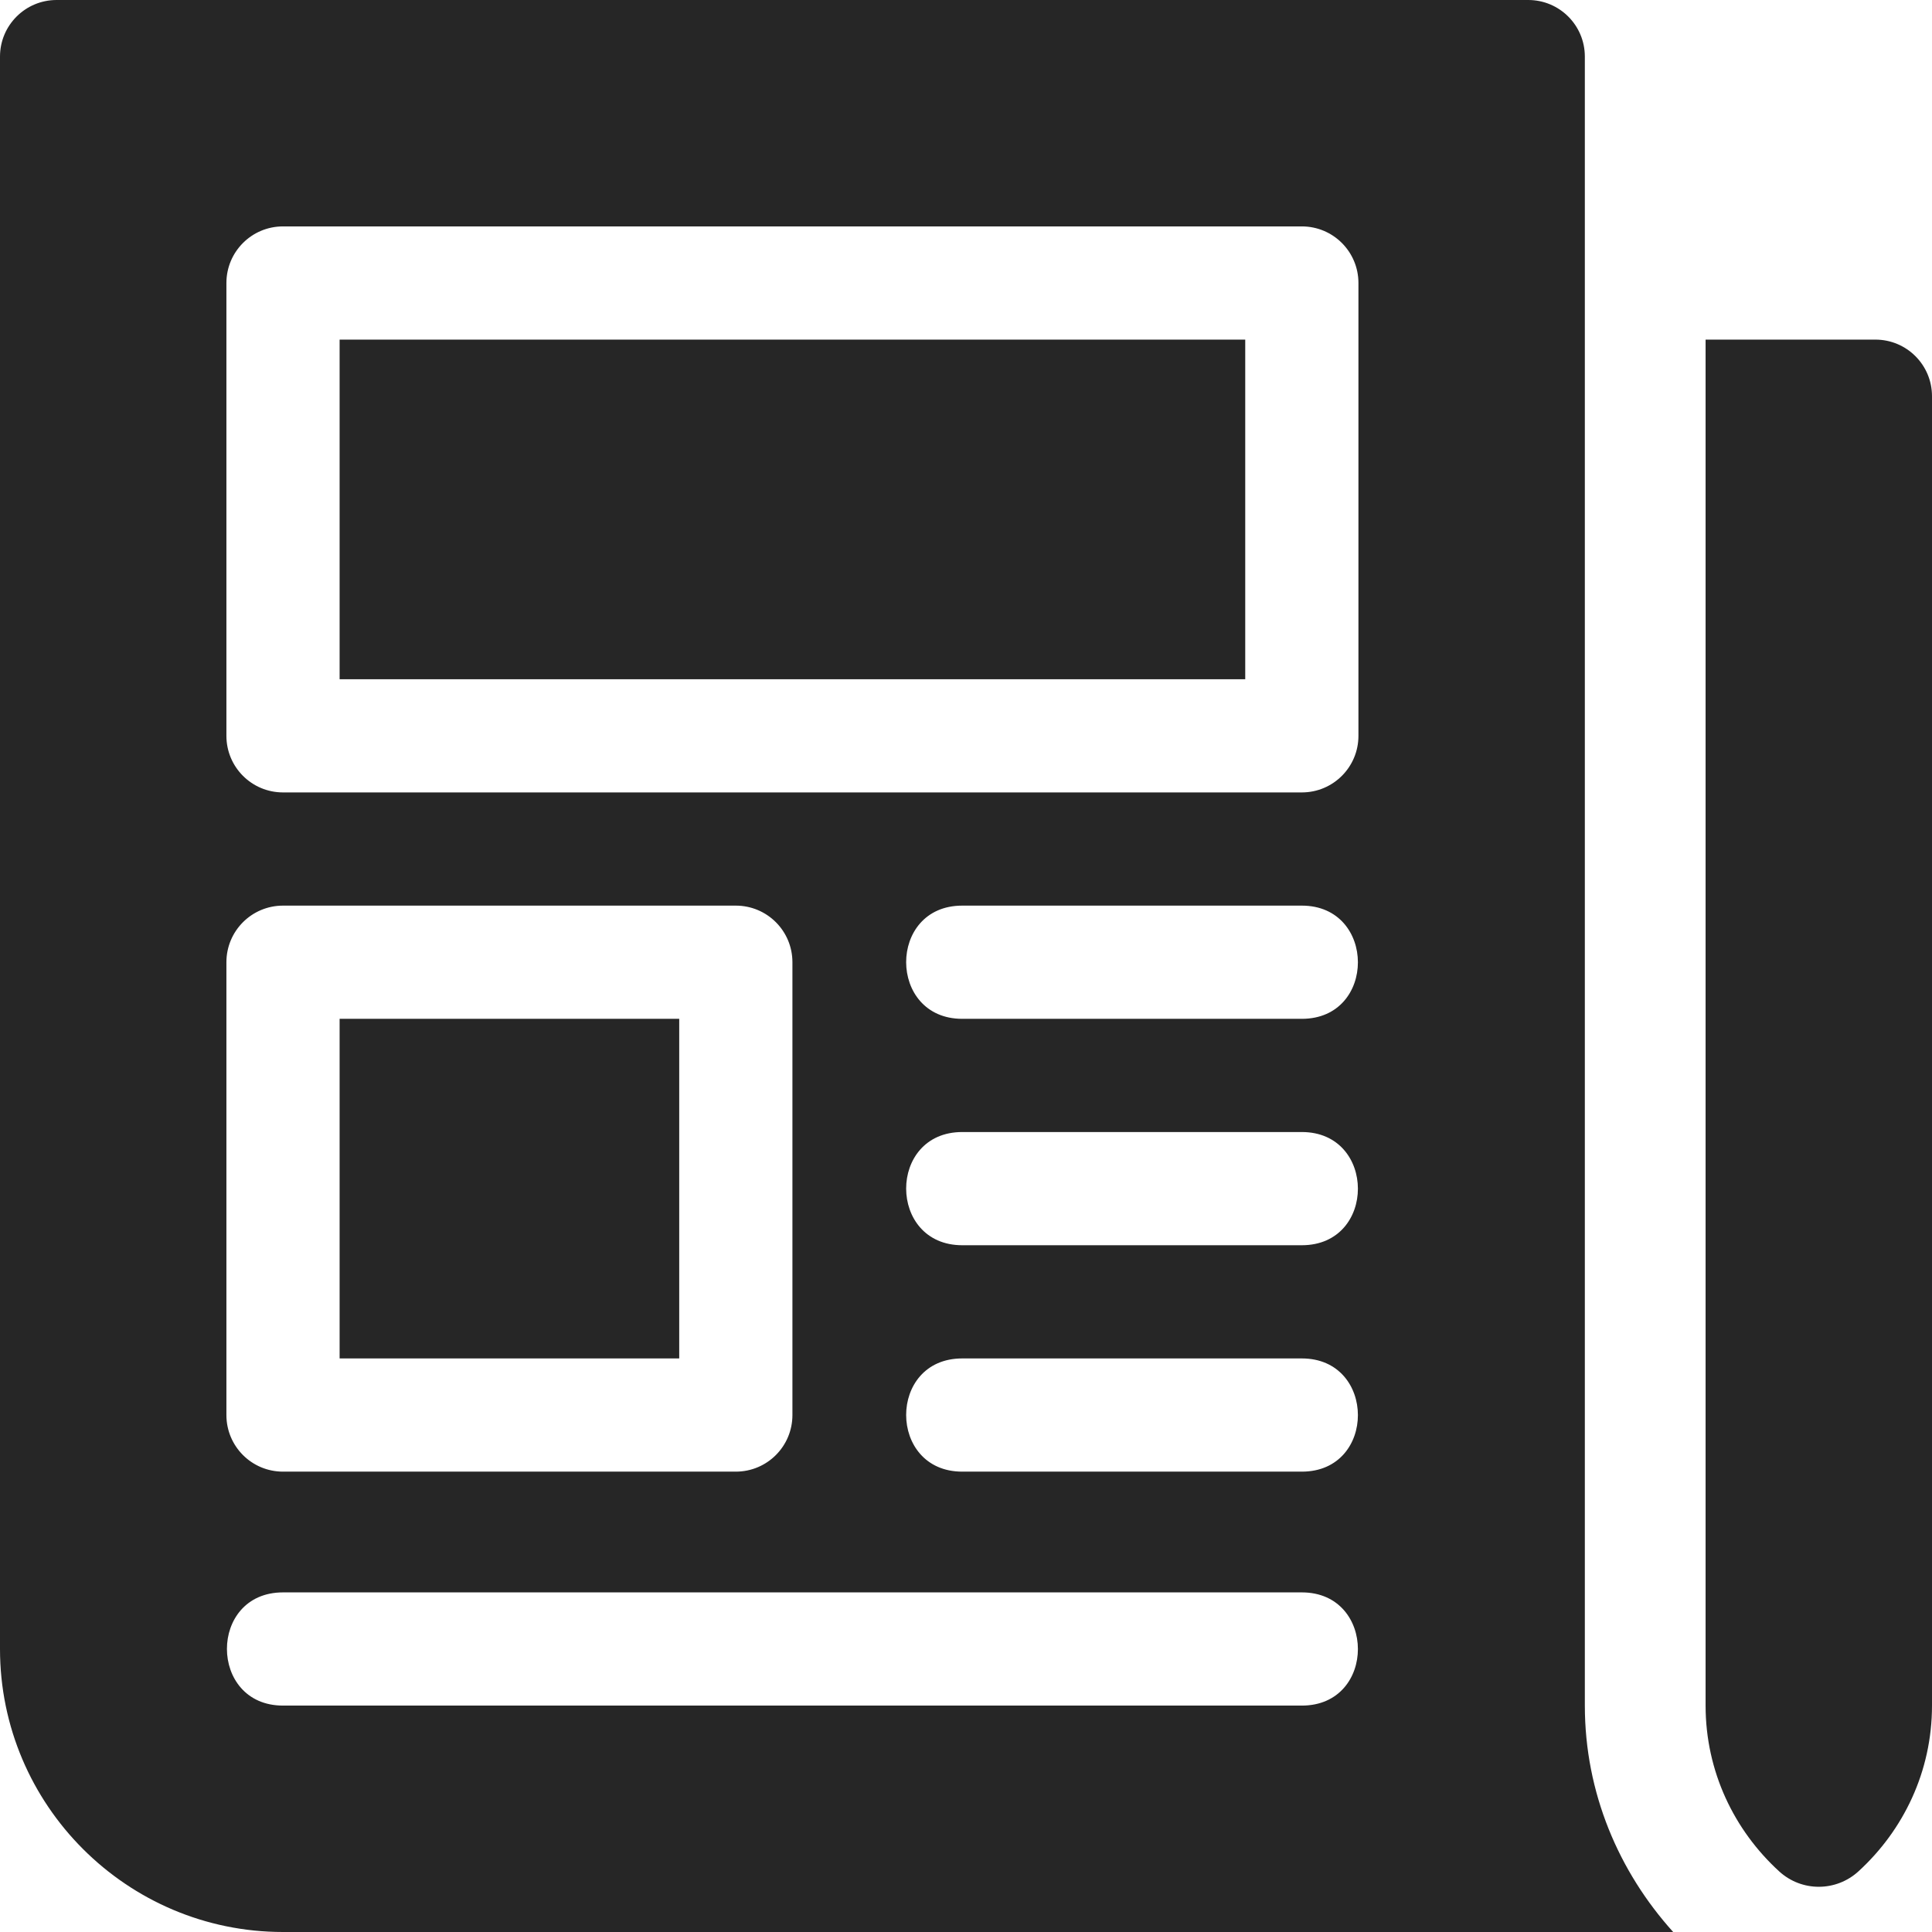
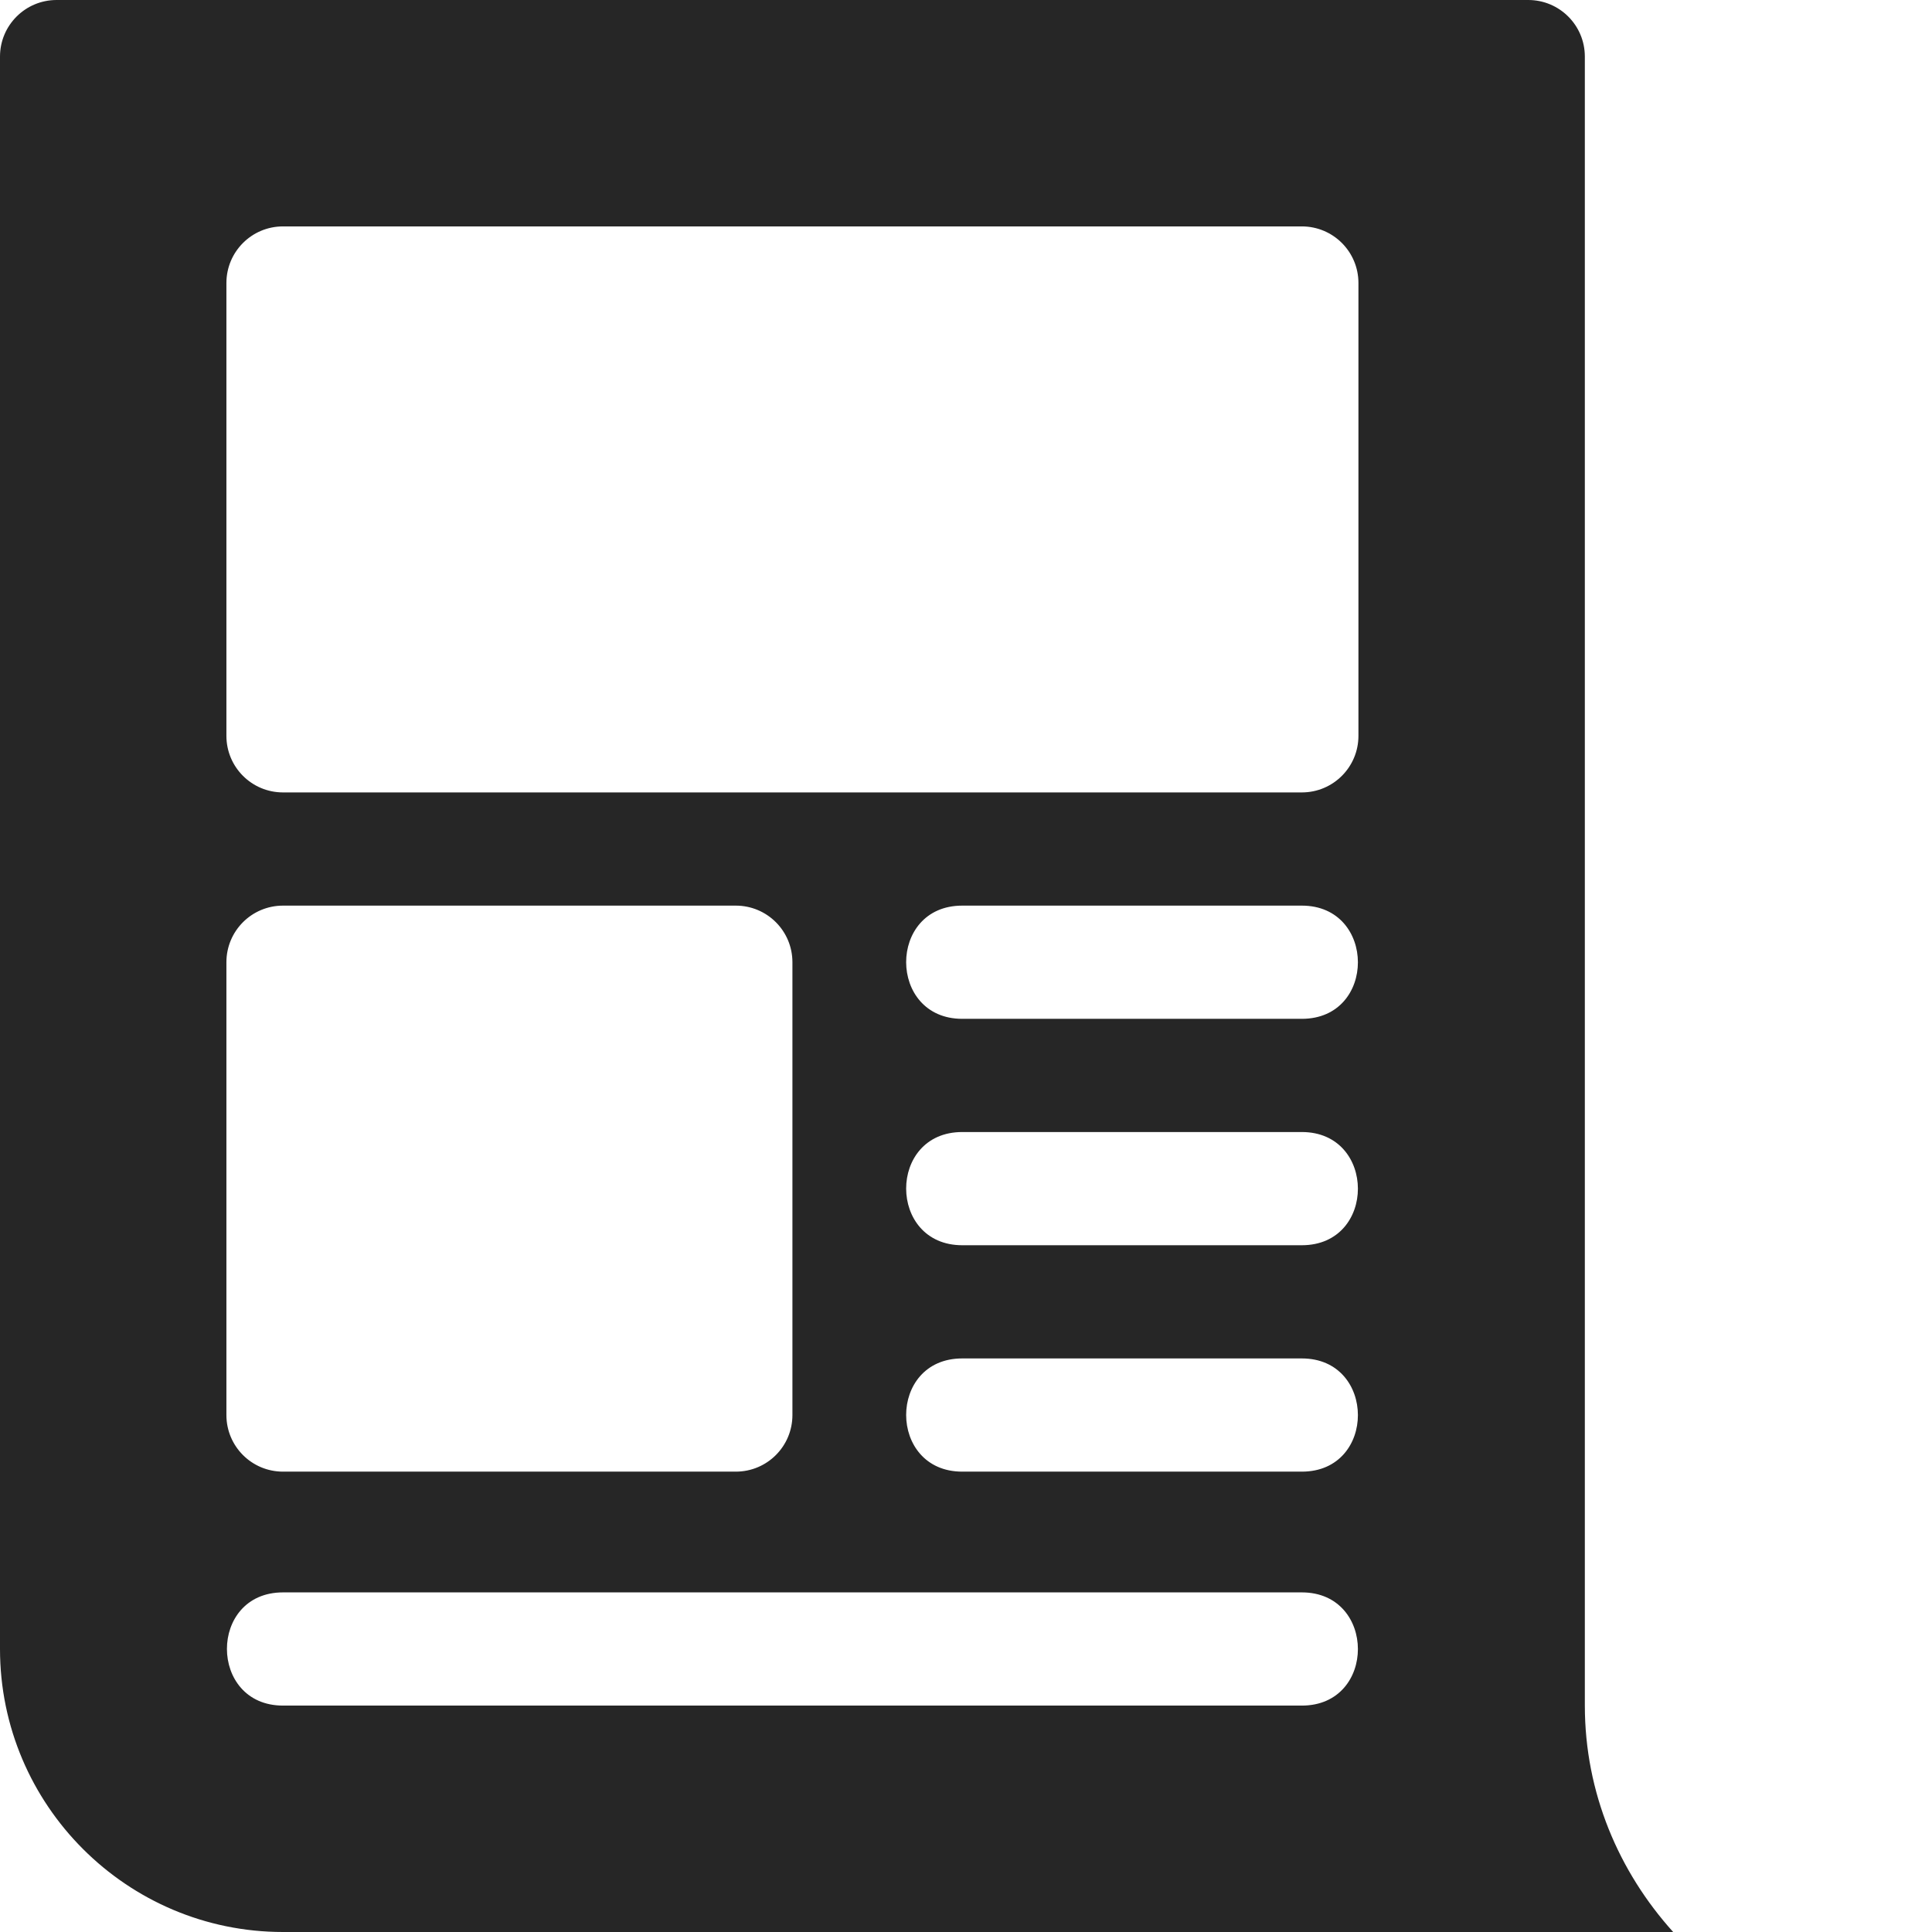
<svg xmlns="http://www.w3.org/2000/svg" version="1.1" width="512" height="512" x="0" y="0" viewBox="0 0 512 512" style="enable-background:new 0 0 512 512" xml:space="preserve" class="">
  <g>
-     <path d="M497 90h-45v362c0 17.441 7.56 33.03 19.51 43.945 5.956 5.439 15.045 5.424 20.998-.017C504.448 485.014 512 469.432 512 452V105c0-8.291-6.709-15-15-15zM90 270h90v90H90zM90 90h240v90H90z" fill="#262626" opacity="1" data-original="#000000" class="" />
    <path d="M420 452V15c0-8.291-6.709-15-15-15H15C6.709 0 0 6.709 0 15v422c0 41.353 33.647 75 75 75h368.408C429.016 496.041 420 475.134 420 452zM60 255c0-8.291 6.709-15 15-15h120c8.291 0 15 6.709 15 15v120c0 8.291-6.709 15-15 15H75c-8.291 0-15-6.709-15-15V255zm285 197H75c-19.773 0-19.854-30 0-30h270c19.773 0 19.854 30 0 30zm0-62h-90c-19.773 0-19.854-30 0-30h90c19.773 0 19.854 30 0 30zm0-60h-90c-19.773 0-19.854-30 0-30h90c19.773 0 19.854 30 0 30zm0-60h-90c-19.773 0-19.854-30 0-30h90c19.773 0 19.854 30 0 30zm15-75c0 8.291-6.709 15-15 15H75c-8.291 0-15-6.709-15-15V75c0-8.291 6.709-15 15-15h270c8.291 0 15 6.709 15 15v120z" fill="#262626" opacity="1" data-original="#000000" class="" />
  </g>
</svg>